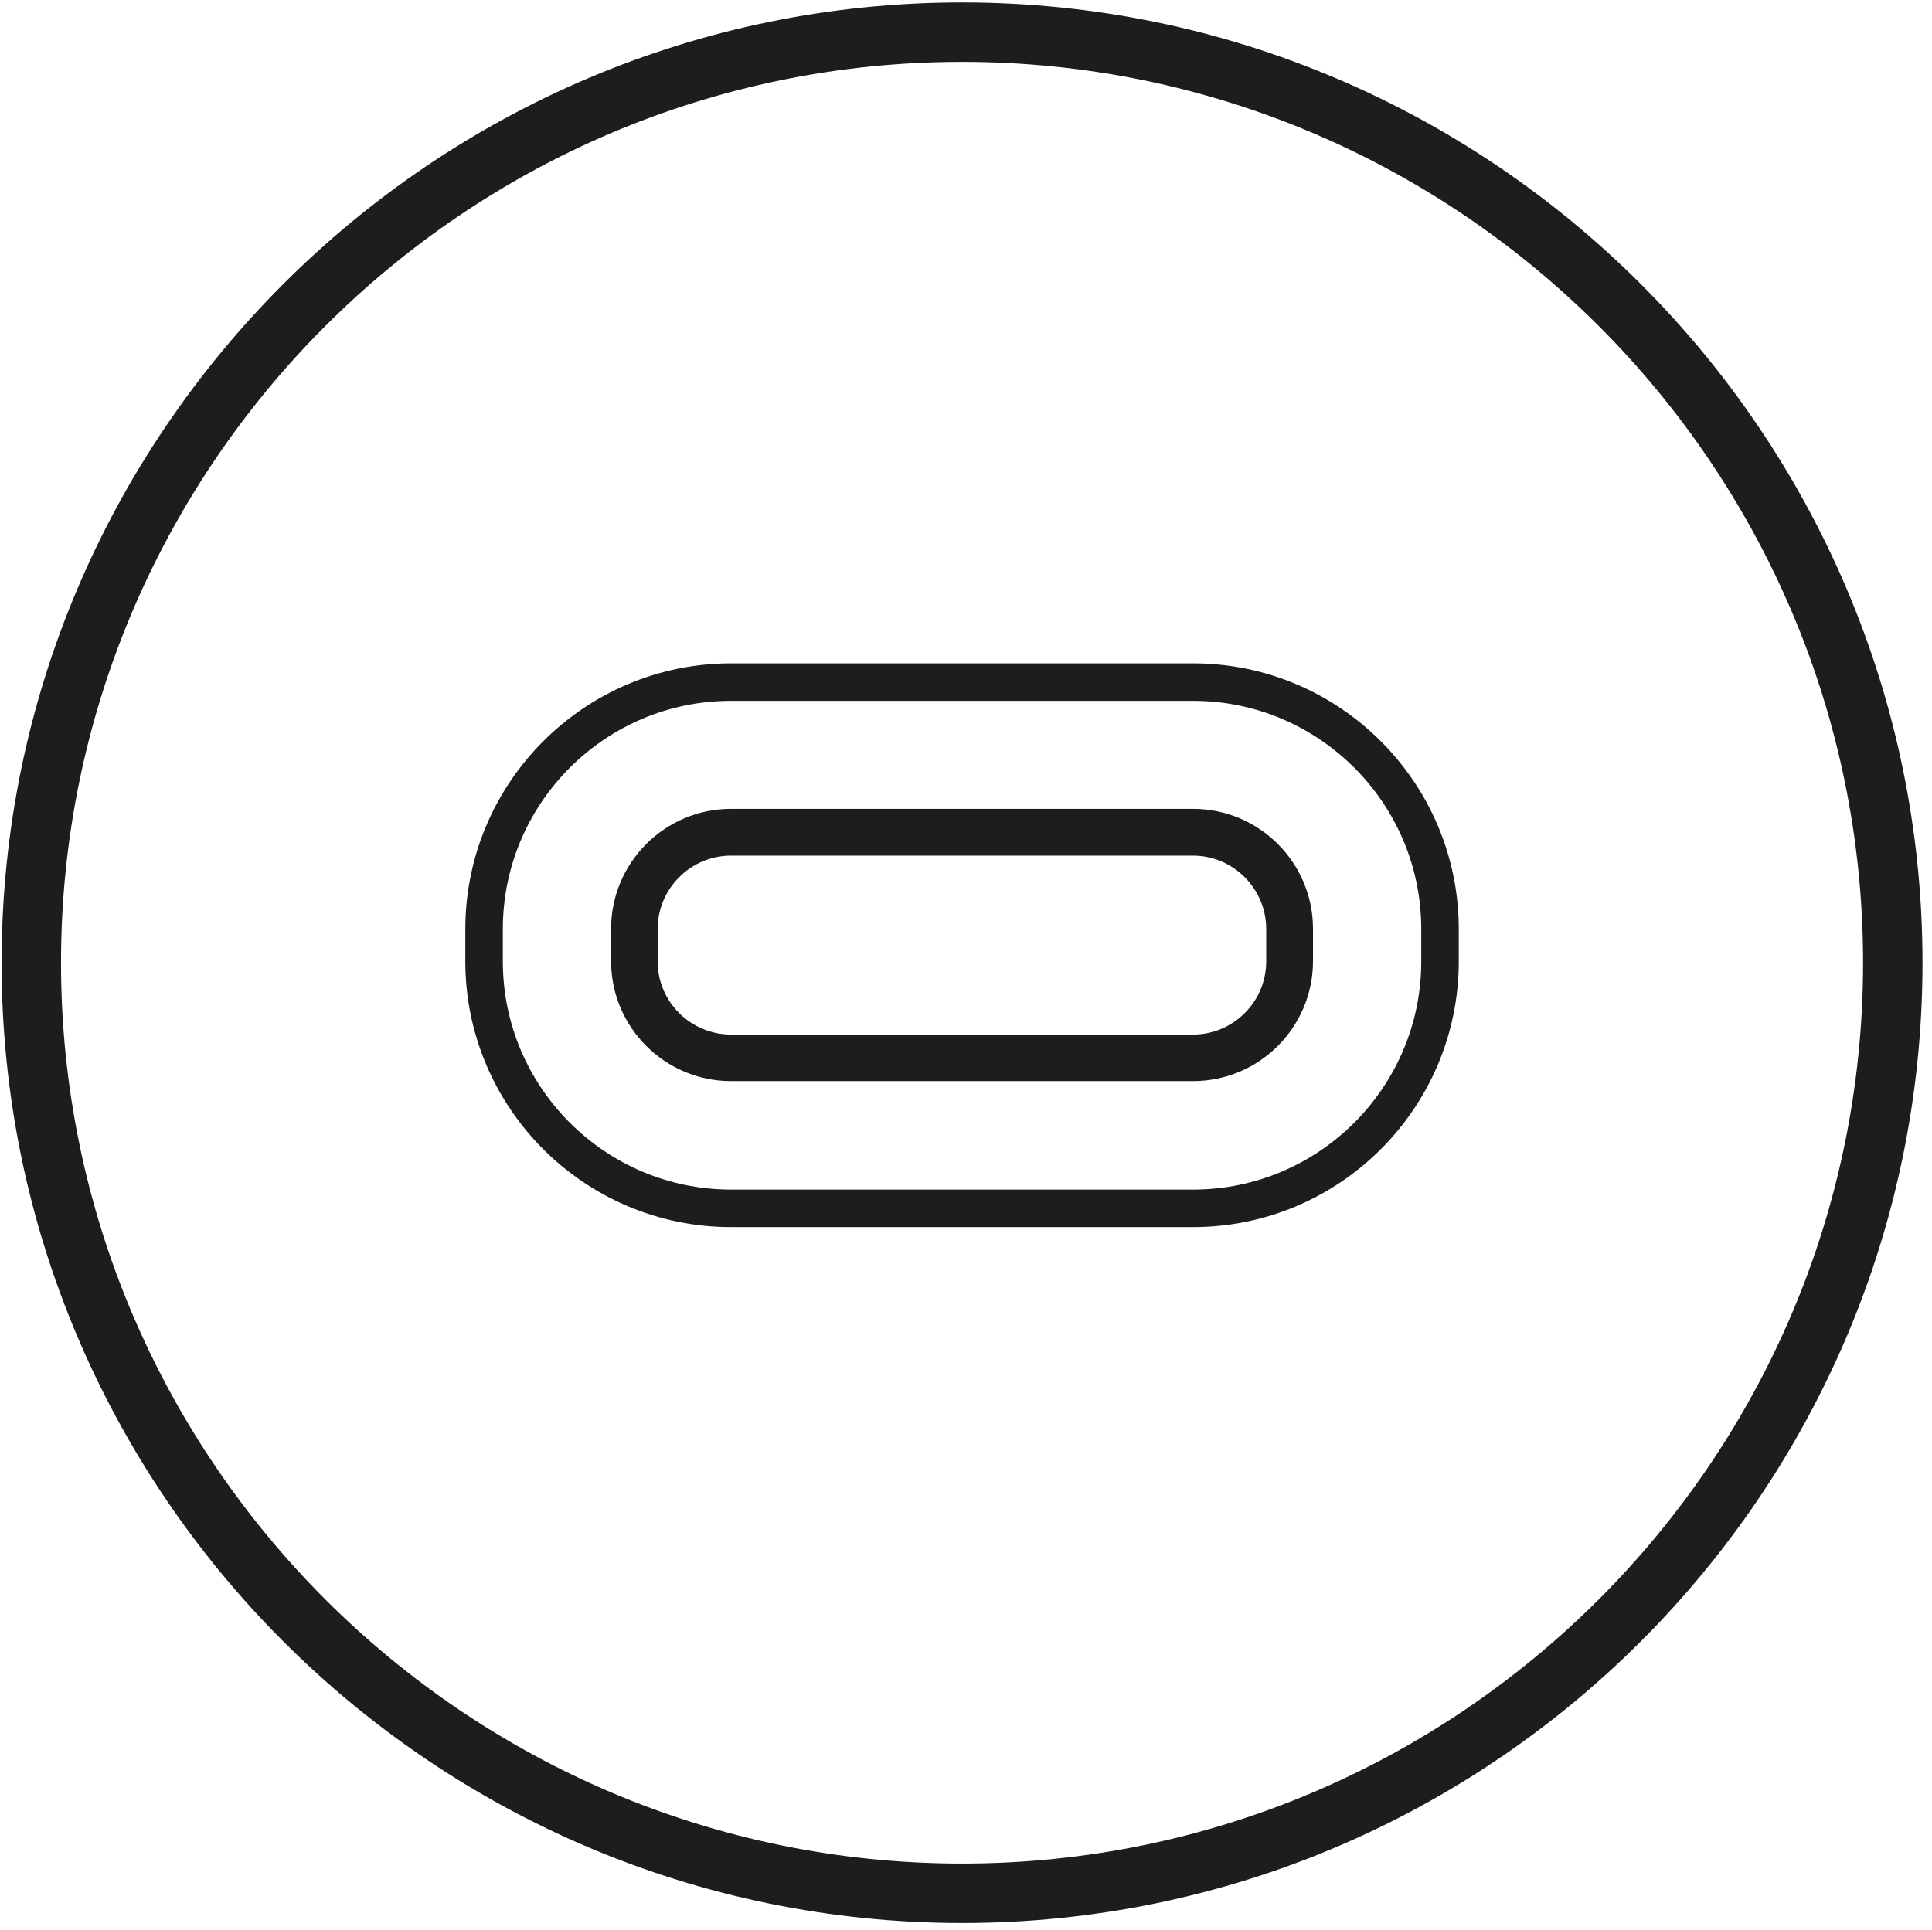
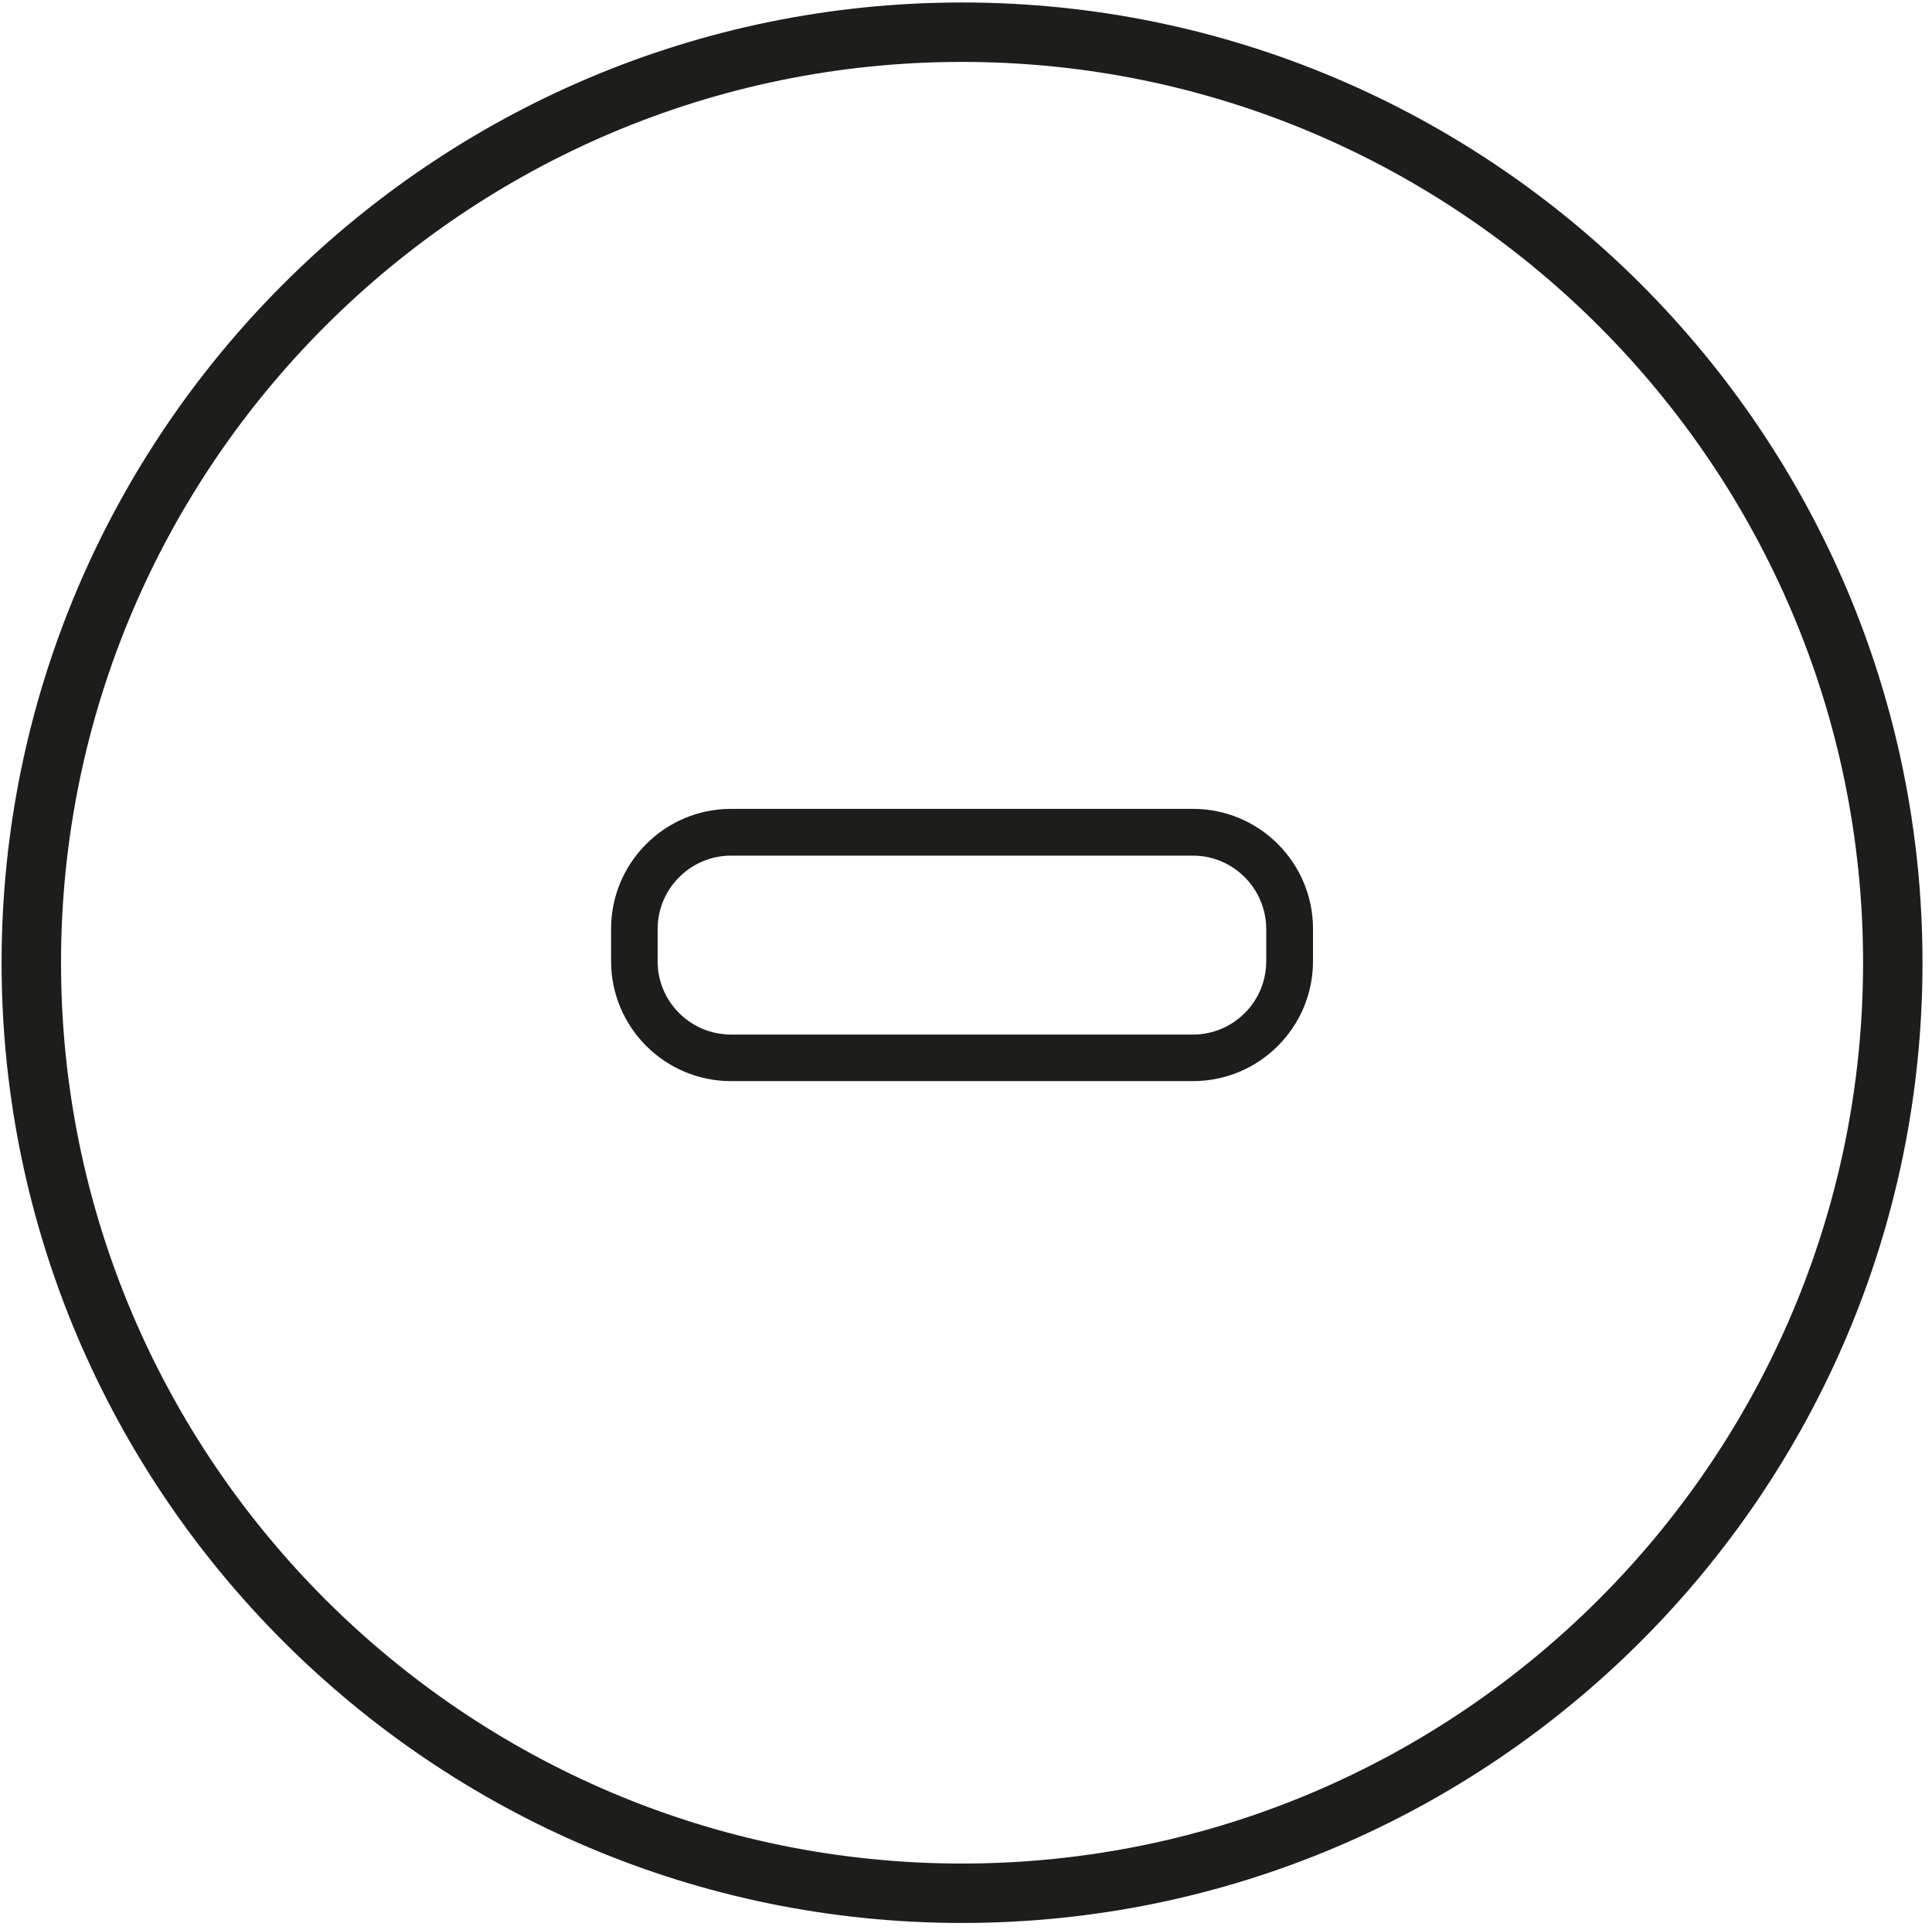
<svg xmlns="http://www.w3.org/2000/svg" viewBox="0 0 85.49 85.43" data-name="Layer 30" id="Layer_30">
  <defs>
    <style>
      .cls-1 {
        fill: #1d1d1b;
      }
    </style>
  </defs>
  <path d="M42.57,85.11C19.14,85.11.07,66.04.07,42.61S19.14.11,42.57.11s42.5,19.07,42.5,42.5-19.07,42.5-42.5,42.5ZM42.57,2.74C20.59,2.74,2.7,20.63,2.7,42.61s17.89,39.87,39.87,39.87,39.87-17.89,39.87-39.87S64.55,2.74,42.57,2.74Z" class="cls-1" />
  <g>
    <path d="M52.79,47.85h-20.44c-2.93,0-5.31-2.38-5.31-5.31v-1.43c0-2.93,2.38-5.31,5.31-5.31h20.44c2.93,0,5.31,2.38,5.31,5.31v1.43c0,2.93-2.38,5.31-5.31,5.31ZM32.35,37.87c-1.79,0-3.25,1.46-3.25,3.25v1.43c0,1.79,1.46,3.24,3.25,3.24h20.44c1.79,0,3.24-1.46,3.24-3.24v-1.43c0-1.79-1.46-3.25-3.24-3.25h-20.44Z" class="cls-1" />
-     <path d="M52.79,54.31h-20.44c-6.49,0-11.76-5.28-11.76-11.76v-1.43c0-6.49,5.28-11.76,11.76-11.76h20.44c6.49,0,11.76,5.28,11.76,11.76v1.43c0,6.49-5.28,11.76-11.76,11.76ZM32.35,31.02c-5.57,0-10.1,4.53-10.1,10.1v1.43c0,5.57,4.53,10.1,10.1,10.1h20.44c5.57,0,10.1-4.53,10.1-10.1v-1.43c0-5.57-4.53-10.1-10.1-10.1h-20.44Z" class="cls-1" />
  </g>
</svg>